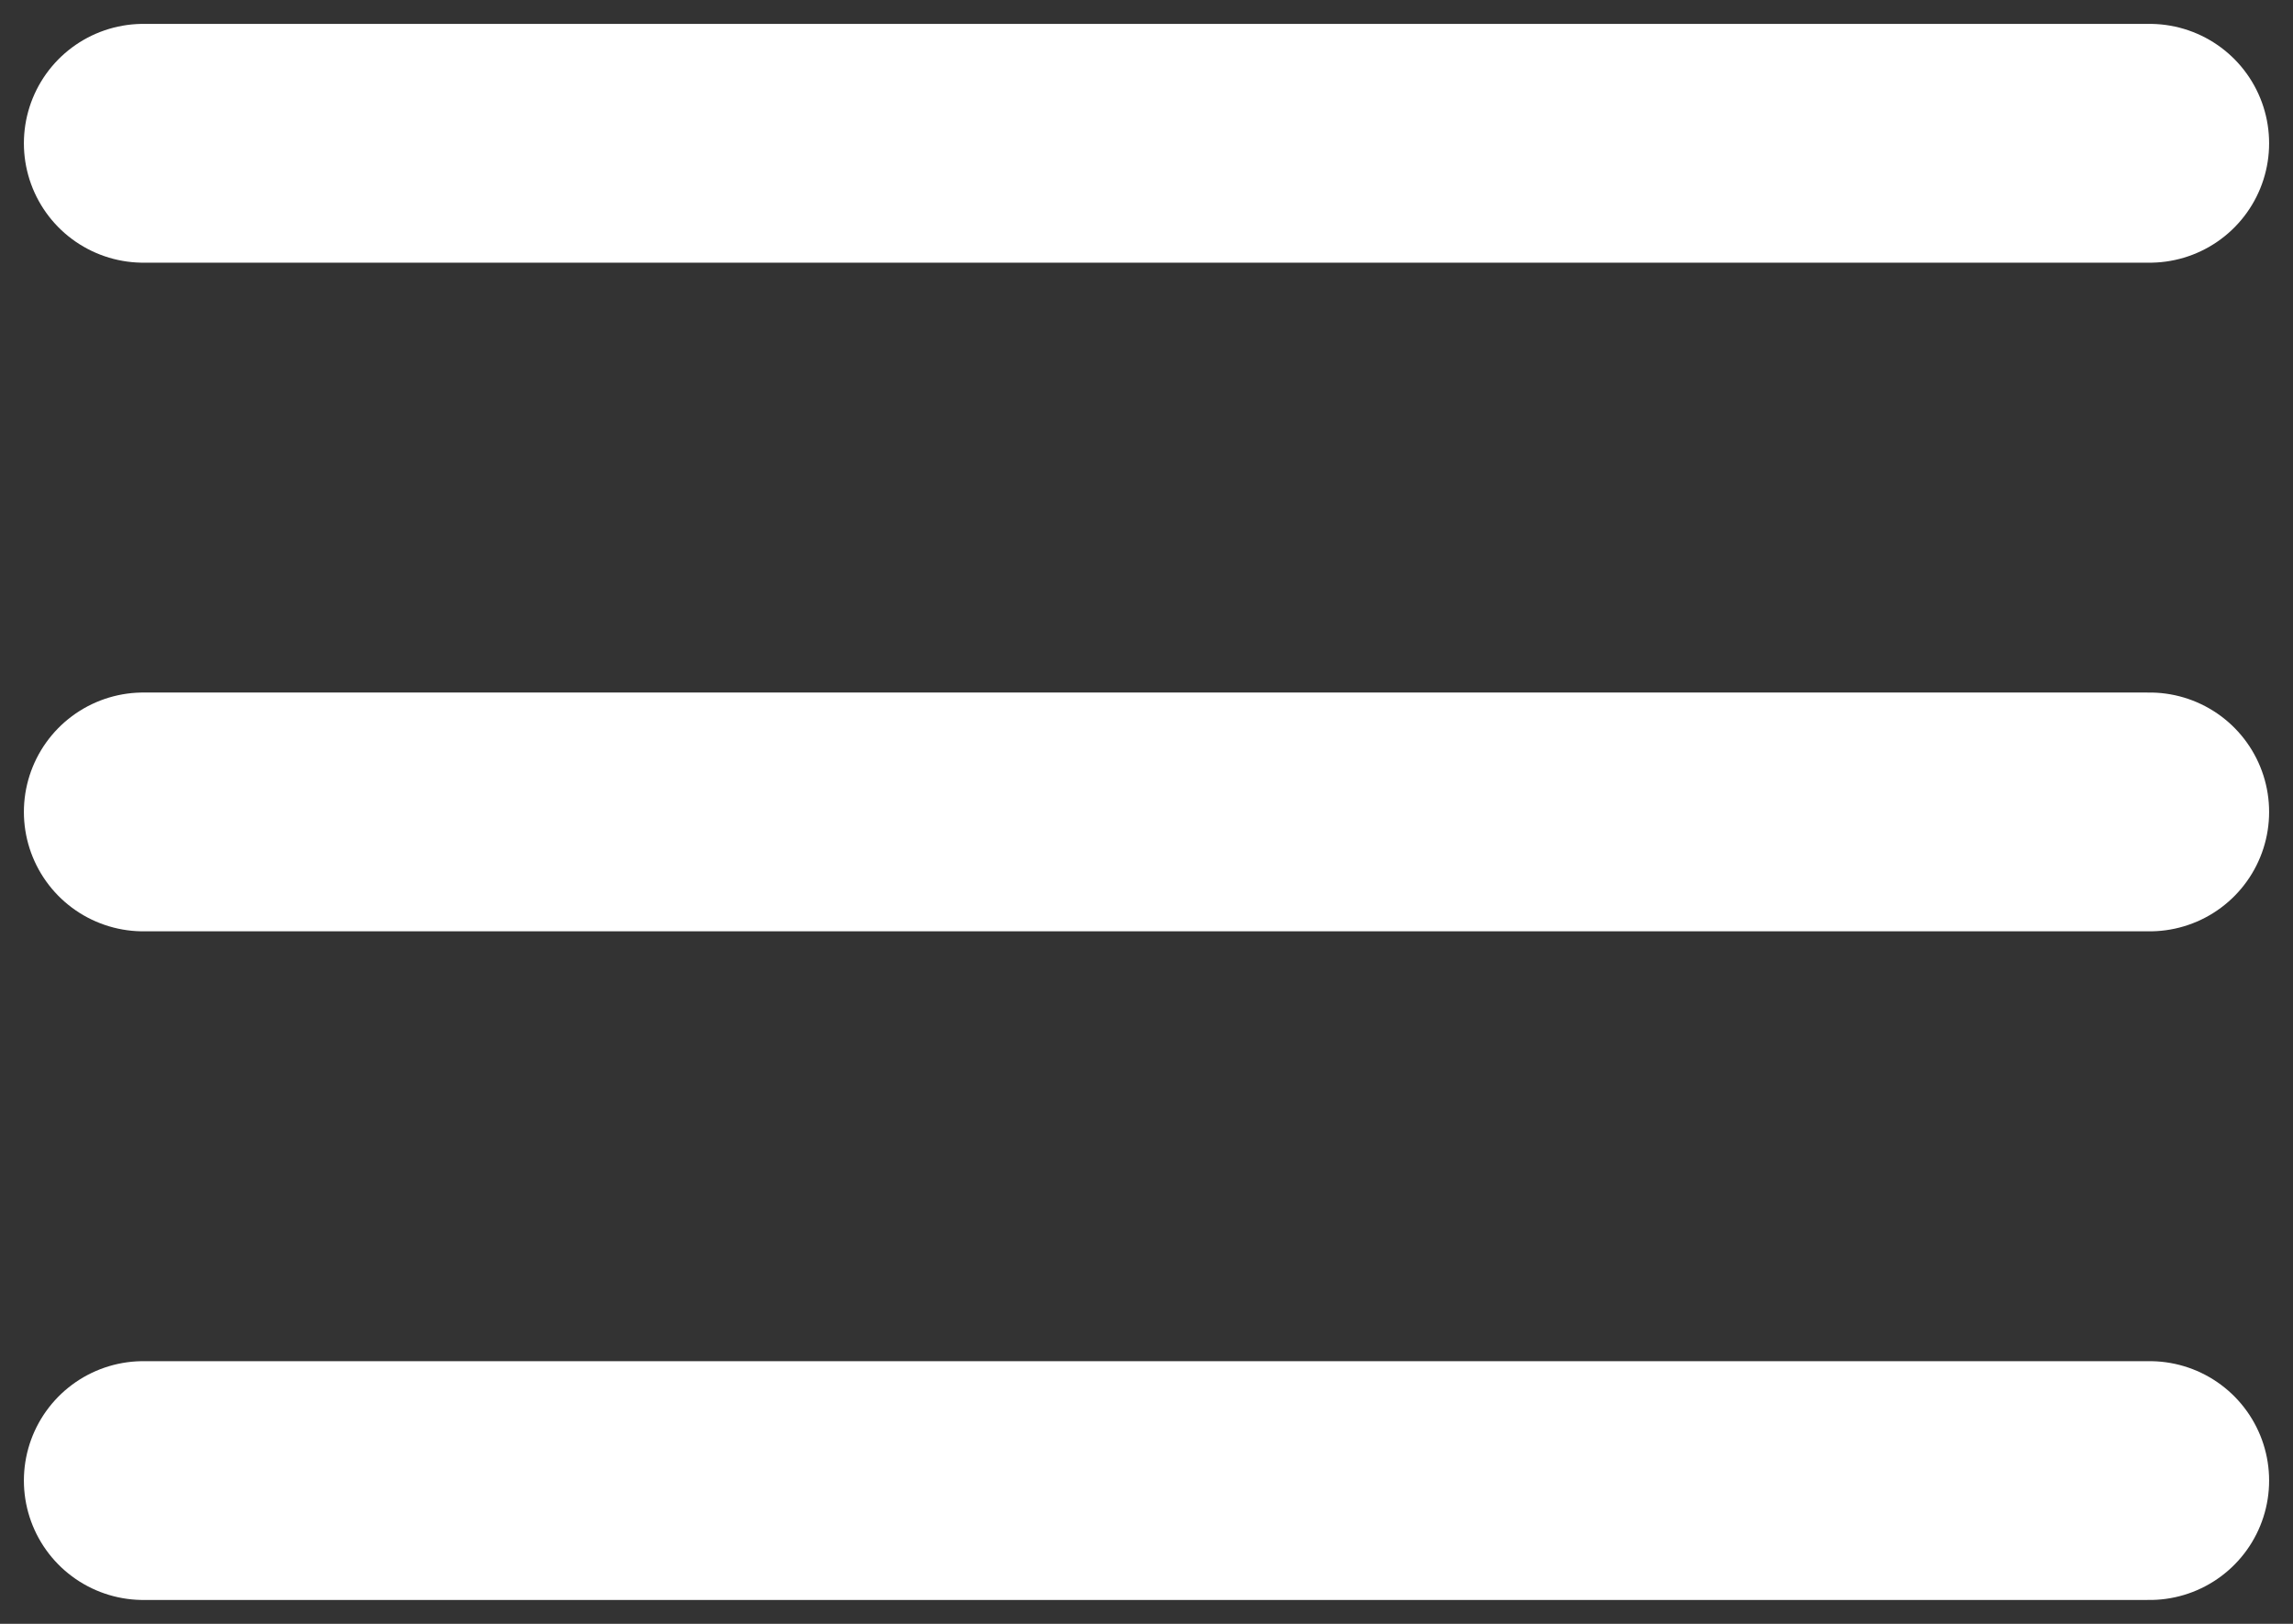
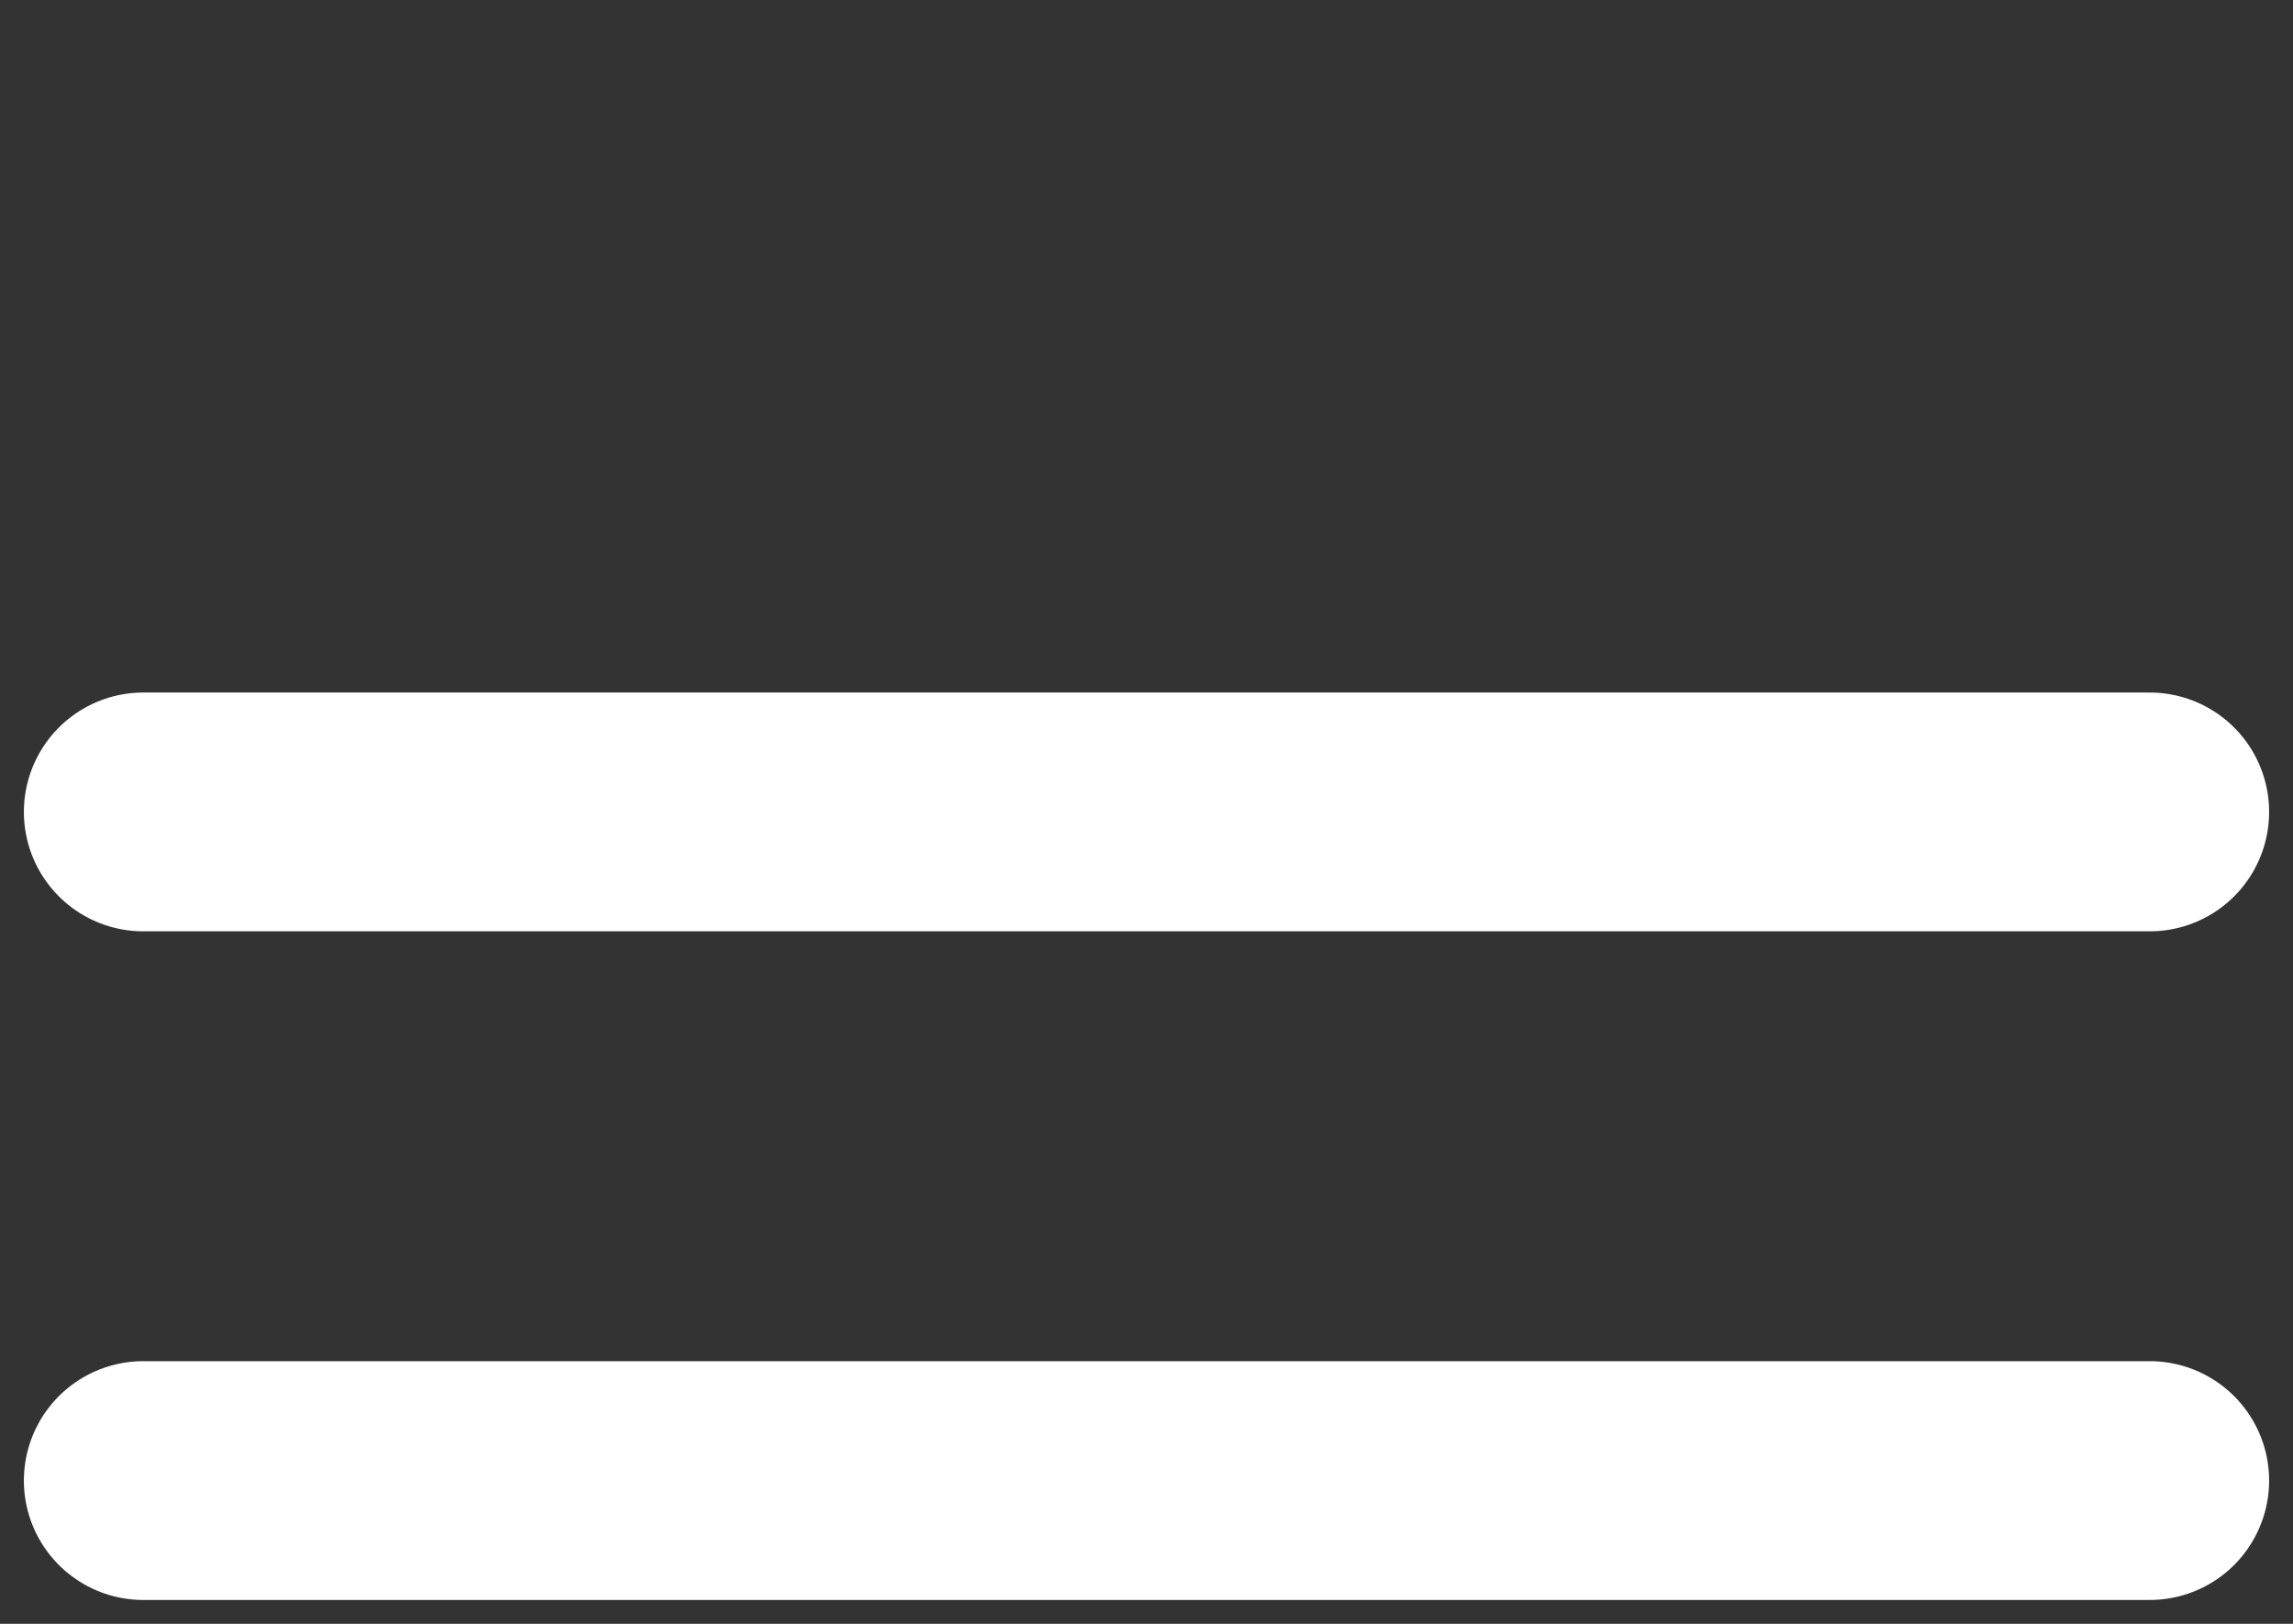
<svg xmlns="http://www.w3.org/2000/svg" width="48" height="34" viewBox="0 0 48 34" fill="none">
  <rect x="0" y="0" width="48" height="34" fill="#333333" stroke="none" />
-   <path d="M3 17H45M3 3H45M3 31H45" stroke="white" stroke-width="5" stroke-linecap="round" stroke-linejoin="round" />
+   <path d="M3 17H45M3 3M3 31H45" stroke="white" stroke-width="5" stroke-linecap="round" stroke-linejoin="round" />
</svg>